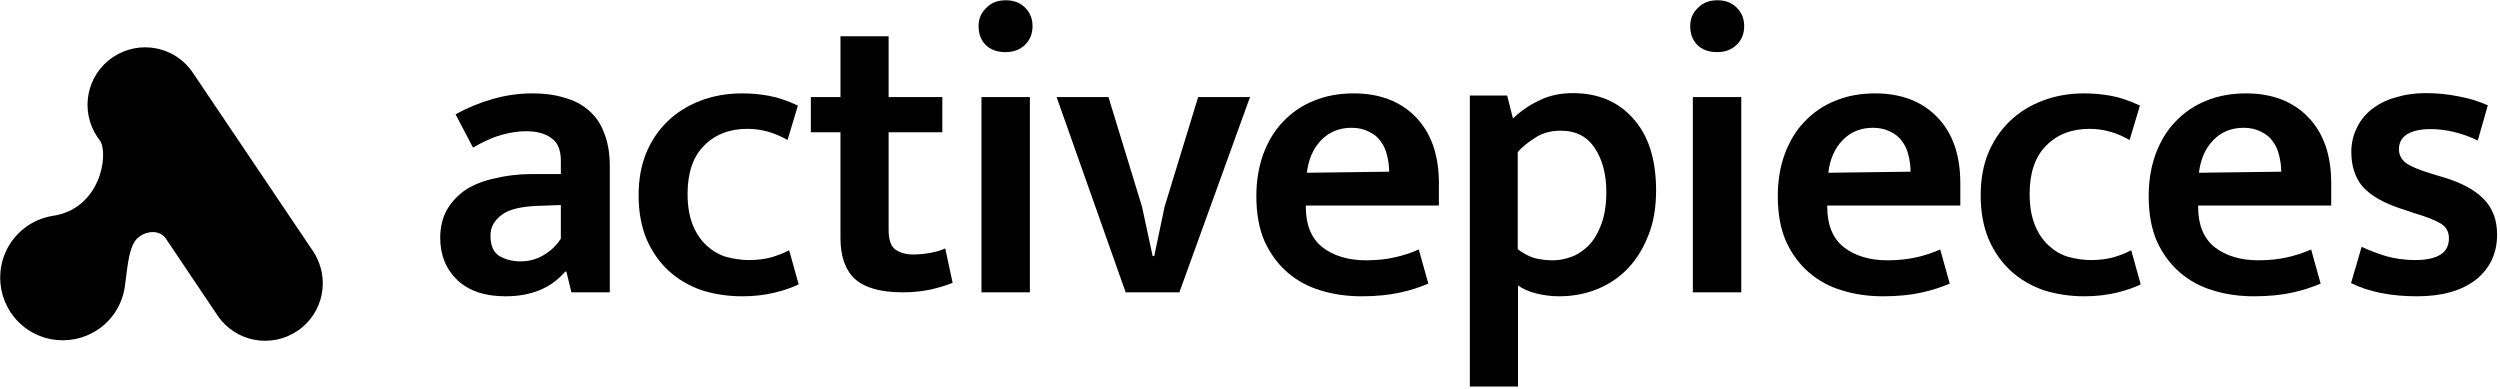
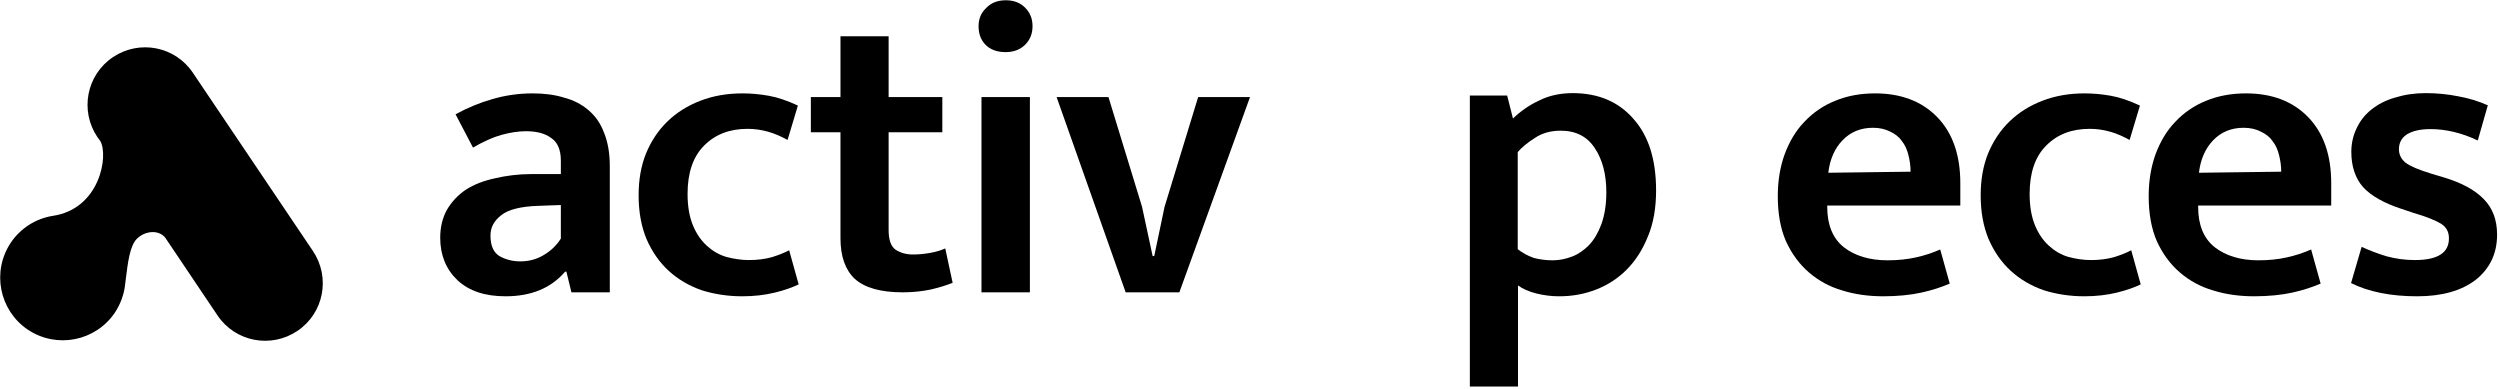
<svg xmlns="http://www.w3.org/2000/svg" version="1.1" id="Lager_1" x="0px" y="0px" viewBox="0 0 945 147" style="enable-background:new 0 0 945 147;" xml:space="preserve">
  <path d="M36.8,51.8c-6.7-10-4.1-23.5,5.9-30.2c10-6.7,23.5-4.1,30.2,5.9l45.4,67.4c6.7,10,4.1,23.5-5.9,30.2  c-10,6.7-23.5,4.1-30.2-5.9L62.5,89.9c-2.5-3.2-7.7-2.7-10.8,0.4c-2.6,2.6-3.4,9.1-4.1,14.8c-0.1,0.8-0.2,1.6-0.3,2.4  c-0.4,3.7-1.7,7.4-3.9,10.7c-7.3,10.8-22,13.7-32.9,6.4c-10.8-7.3-13.7-22-6.4-32.9c3.8-5.6,9.6-9.1,15.8-10.1l0,0  c17.9-2.6,21.2-22.8,18-28.3L36.8,51.8z" />
  <path d="M172.2,43.2c4.6-2.5,9.2-4.4,13.8-5.7c4.7-1.4,9.8-2.2,15.4-2.2c4.3,0,8.3,0.5,11.8,1.6c3.5,0.9,6.6,2.5,9.2,4.7  c2.6,2.2,4.6,5,5.9,8.5c1.4,3.4,2.2,7.6,2.2,12.6v47.8H216l-1.9-7.8h-0.5c-5.3,6.2-12.8,9.3-22.5,9.3c-7.8,0-13.8-2-18.2-6.1  c-4.3-4.1-6.5-9.5-6.5-16c0-4.1,0.9-7.7,2.6-10.7c1.8-3,4.1-5.5,7.1-7.5c3.1-2,6.8-3.4,11-4.3c4.2-1,8.9-1.6,13.8-1.6H212v-5.1  c0-4-1.2-6.9-3.6-8.5c-2.4-1.8-5.6-2.6-9.6-2.6c-2.9,0-6,0.5-9.3,1.4c-3.2,0.9-6.8,2.5-10.7,4.8L172.2,43.2z M212.1,77.5l-8.4,0.3  c-6.8,0.2-11.6,1.4-14.3,3.6c-2.7,2.1-4,4.6-4,7.6c0,3.8,1.1,6.4,3.4,7.8c2.3,1.3,4.9,2,7.9,2c3,0,5.9-0.7,8.5-2.2  c2.8-1.6,5.1-3.7,6.8-6.4V77.5z" />
  <path d="M283.1,98.3c3.3,0,6.2-0.4,8.7-1.1c2.6-0.8,4.8-1.7,6.5-2.6l3.6,12.9c-2.3,1.1-5.3,2.2-9,3.1c-3.7,0.9-7.8,1.4-12.3,1.4  c-5.5,0-10.6-0.8-15.4-2.3c-4.8-1.7-8.9-4.1-12.4-7.3c-3.5-3.2-6.3-7.2-8.4-12c-2-4.8-3-10.3-3-16.6c0-5.8,0.9-11.1,2.8-15.8  c2-4.8,4.7-8.8,8.1-12.1c3.5-3.4,7.7-6,12.4-7.8c4.9-1.9,10.2-2.8,16-2.8c3.2,0,6.5,0.3,9.9,0.9c3.4,0.6,7.1,1.9,11,3.7l-3.9,13  c-2.4-1.3-4.8-2.4-7.3-3.1c-2.5-0.7-5.1-1.1-7.8-1.1c-6.8,0-12.3,2.1-16.5,6.4c-4.1,4.1-6.2,10.2-6.2,18.2c0,4.7,0.7,8.6,2,11.8  c1.3,3.2,3.1,5.8,5.3,7.8s4.6,3.4,7.3,4.2C277.5,97.9,280.3,98.3,283.1,98.3z" />
  <path d="M356.2,50h-20.3v37c0,3.5,0.8,6,2.5,7.3c1.8,1.2,4,1.9,6.7,1.9c2.1,0,4.2-0.2,6.5-0.6c2.3-0.4,4.2-1,5.7-1.7l2.8,13  c-2,0.8-4.7,1.7-8.1,2.5c-3.3,0.7-6.9,1.1-10.7,1.1c-8.4,0-14.4-1.7-18.2-5.1c-3.6-3.4-5.4-8.5-5.4-15.4V50h-11.2V36.7h11.2v-23  h18.2v23h20.3V50z" />
  <path d="M371,110.4V36.7h18.3v73.8H371z M380.1,19.7c-3.2,0-5.7-0.9-7.6-2.8c-1.8-1.9-2.6-4.2-2.6-7c0-2.7,0.9-5,2.8-6.8  c1.9-2,4.3-3,7.5-3c3,0,5.4,0.9,7.3,2.8c1.9,1.9,2.8,4.2,2.8,7s-0.9,5.1-2.8,7C385.6,18.8,383.1,19.7,380.1,19.7z" />
  <path d="M452.9,36.7h19.6l-26.7,73.8h-20.3l-26.1-73.8h19.6l12.7,41.5l4,18.6h0.6l3.9-18.6L452.9,36.7z" />
-   <path d="M543.8,77.7h-50.2v0.6c0,6.7,2.1,11.8,6.2,15.1c4.2,3.3,9.8,5,16.6,5c4,0,7.6-0.4,10.7-1.1c3.2-0.7,6.3-1.7,9.2-3l3.6,12.9  c-3,1.3-6.6,2.5-10.7,3.4c-4.1,0.9-9,1.4-14.4,1.4c-5.5,0-10.7-0.7-15.5-2.2c-4.8-1.4-9-3.7-12.6-6.8c-3.6-3.1-6.5-7-8.7-11.8  c-2.1-4.8-3.1-10.5-3.1-17.1c0-5.8,0.9-11.1,2.6-15.8c1.8-4.8,4.2-8.9,7.5-12.3c3.2-3.4,7.1-6.1,11.6-7.9c4.6-1.9,9.6-2.8,15.1-2.8  c9.8,0,17.7,3,23.5,9c5.8,6,8.7,14.3,8.7,25V77.7z M525.1,64.9c0-2.2-0.3-4.2-0.8-6.2c-0.5-2.1-1.3-3.9-2.5-5.4  c-1.1-1.6-2.6-2.7-4.5-3.6c-1.8-0.9-3.9-1.4-6.4-1.4c-4.7,0-8.5,1.6-11.5,4.7c-3,3.1-4.8,7.2-5.4,12.3L525.1,64.9z" />
  <path d="M589.3,112c-3,0-5.9-0.4-8.7-1.1c-2.7-0.7-5-1.7-6.8-3v38.2h-18.2v-110h14.1l2.2,8.7c2.9-2.8,6.2-5.1,9.9-6.8  c3.7-1.9,8-2.8,12.7-2.8c9.7,0,17.4,3.3,23,9.8c5.7,6.4,8.5,15.4,8.5,27c0,6.6-1,12.4-3.1,17.4c-2,5-4.7,9.2-8.1,12.6  c-3.3,3.3-7.2,5.8-11.6,7.5C598.8,111.2,594.2,112,589.3,112z M589.9,49.4c-3.7,0-7,0.9-9.8,2.8c-2.8,1.8-4.9,3.5-6.4,5.3v36.7  c1.8,1.4,3.8,2.5,6.1,3.3c2.3,0.6,4.7,0.9,7.1,0.9c2.5,0,4.9-0.5,7.3-1.4c2.4-0.9,4.5-2.4,6.4-4.3c2-2.1,3.5-4.7,4.7-7.9  c1.2-3.3,1.9-7.4,1.9-12.1c0-6.8-1.5-12.4-4.3-16.6C600,51.6,595.7,49.4,589.9,49.4z" />
-   <path d="M639.9,110.4V36.7h18.3v73.8H639.9z M649.1,19.7c-3.2,0-5.7-0.9-7.6-2.8c-1.8-1.9-2.6-4.2-2.6-7c0-2.7,0.9-5,2.8-6.8  c1.9-2,4.3-3,7.5-3c3,0,5.4,0.9,7.3,2.8c1.9,1.9,2.8,4.2,2.8,7s-0.9,5.1-2.8,7C654.5,18.8,652.1,19.7,649.1,19.7z" />
  <path d="M740.9,77.7h-50.2v0.6c0,6.7,2.1,11.8,6.2,15.1c4.2,3.3,9.8,5,16.6,5c4,0,7.6-0.4,10.7-1.1c3.2-0.7,6.3-1.7,9.2-3l3.6,12.9  c-3,1.3-6.6,2.5-10.7,3.4c-4.1,0.9-9,1.4-14.4,1.4c-5.5,0-10.7-0.7-15.5-2.2c-4.8-1.4-9-3.7-12.6-6.8c-3.6-3.1-6.5-7-8.7-11.8  c-2.1-4.8-3.1-10.5-3.1-17.1c0-5.8,0.9-11.1,2.6-15.8c1.8-4.8,4.2-8.9,7.5-12.3c3.2-3.4,7.1-6.1,11.6-7.9c4.6-1.9,9.6-2.8,15.1-2.8  c9.8,0,17.7,3,23.5,9c5.8,6,8.7,14.3,8.7,25V77.7z M722.2,64.9c0-2.2-0.3-4.2-0.8-6.2c-0.5-2.1-1.3-3.9-2.5-5.4  c-1.1-1.6-2.6-2.7-4.5-3.6c-1.8-0.9-3.9-1.4-6.4-1.4c-4.7,0-8.5,1.6-11.5,4.7c-3,3.1-4.8,7.2-5.4,12.3L722.2,64.9z" />
  <path d="M790.4,98.3c3.3,0,6.2-0.4,8.7-1.1c2.6-0.8,4.8-1.7,6.5-2.6l3.6,12.9c-2.3,1.1-5.3,2.2-9,3.1c-3.7,0.9-7.8,1.4-12.3,1.4  c-5.5,0-10.6-0.8-15.4-2.3c-4.8-1.7-8.9-4.1-12.4-7.3c-3.5-3.2-6.3-7.2-8.4-12c-2-4.8-3-10.3-3-16.6c0-5.8,0.9-11.1,2.8-15.8  c2-4.8,4.7-8.8,8.1-12.1c3.5-3.4,7.7-6,12.4-7.8c4.9-1.9,10.2-2.8,16-2.8c3.2,0,6.5,0.3,9.9,0.9c3.4,0.6,7.1,1.9,11,3.7l-3.9,13  c-2.4-1.3-4.8-2.4-7.3-3.1c-2.5-0.7-5.1-1.1-7.8-1.1c-6.8,0-12.3,2.1-16.5,6.4c-4.1,4.1-6.2,10.2-6.2,18.2c0,4.7,0.7,8.6,2,11.8  c1.3,3.2,3.1,5.8,5.3,7.8s4.6,3.4,7.3,4.2C784.8,97.9,787.6,98.3,790.4,98.3z" />
  <path d="M881.1,77.7h-50.2v0.6c0,6.7,2.1,11.8,6.2,15.1c4.2,3.3,9.8,5,16.6,5c4,0,7.6-0.4,10.7-1.1c3.2-0.7,6.3-1.7,9.2-3l3.6,12.9  c-3,1.3-6.6,2.5-10.7,3.4c-4.1,0.9-9,1.4-14.4,1.4c-5.5,0-10.7-0.7-15.5-2.2c-4.8-1.4-9-3.7-12.6-6.8c-3.6-3.1-6.5-7-8.7-11.8  c-2.1-4.8-3.1-10.5-3.1-17.1c0-5.8,0.9-11.1,2.6-15.8c1.8-4.8,4.2-8.9,7.5-12.3c3.2-3.4,7.1-6.1,11.6-7.9c4.6-1.9,9.6-2.8,15.1-2.8  c9.8,0,17.7,3,23.5,9c5.8,6,8.7,14.3,8.7,25V77.7z M862.3,64.9c0-2.2-0.3-4.2-0.8-6.2c-0.5-2.1-1.3-3.9-2.5-5.4  c-1.1-1.6-2.6-2.7-4.5-3.6c-1.8-0.9-3.9-1.4-6.4-1.4c-4.7,0-8.5,1.6-11.5,4.7c-3,3.1-4.8,7.2-5.4,12.3L862.3,64.9z" />
  <path d="M936.6,53.1c-6.1-2.9-12.1-4.3-17.9-4.3c-3.8,0-6.8,0.7-8.9,2c-2,1.3-3,3.2-3,5.6c0,2,0.8,3.7,2.5,5.1  c1.7,1.3,5,2.7,9.9,4.2l4.7,1.4c6.6,2,11.6,4.7,14.9,8.1c3.4,3.4,5.1,7.9,5.1,13.5c0,7.1-2.7,12.8-8.1,17.1  c-5.4,4.1-12.7,6.2-22.1,6.2c-10,0-18.4-1.7-25-5l4-13.7c3,1.4,6.2,2.6,9.5,3.6c3.4,0.9,6.9,1.4,10.6,1.4c8.6,0,12.9-2.7,12.9-8.2  c0-2.5-1-4.3-3.1-5.6c-2-1.2-5.4-2.6-10.2-4l-4.8-1.6c-6.4-2.1-11.2-4.8-14.3-8.1c-3-3.4-4.5-7.9-4.5-13.4c0-3.2,0.7-6.2,2-8.9  c1.3-2.8,3.2-5.2,5.6-7.1c2.5-2,5.4-3.5,8.9-4.5c3.5-1.1,7.4-1.7,11.6-1.7s8.3,0.4,12.3,1.2c4,0.7,7.8,1.9,11.2,3.4L936.6,53.1z" />
</svg>